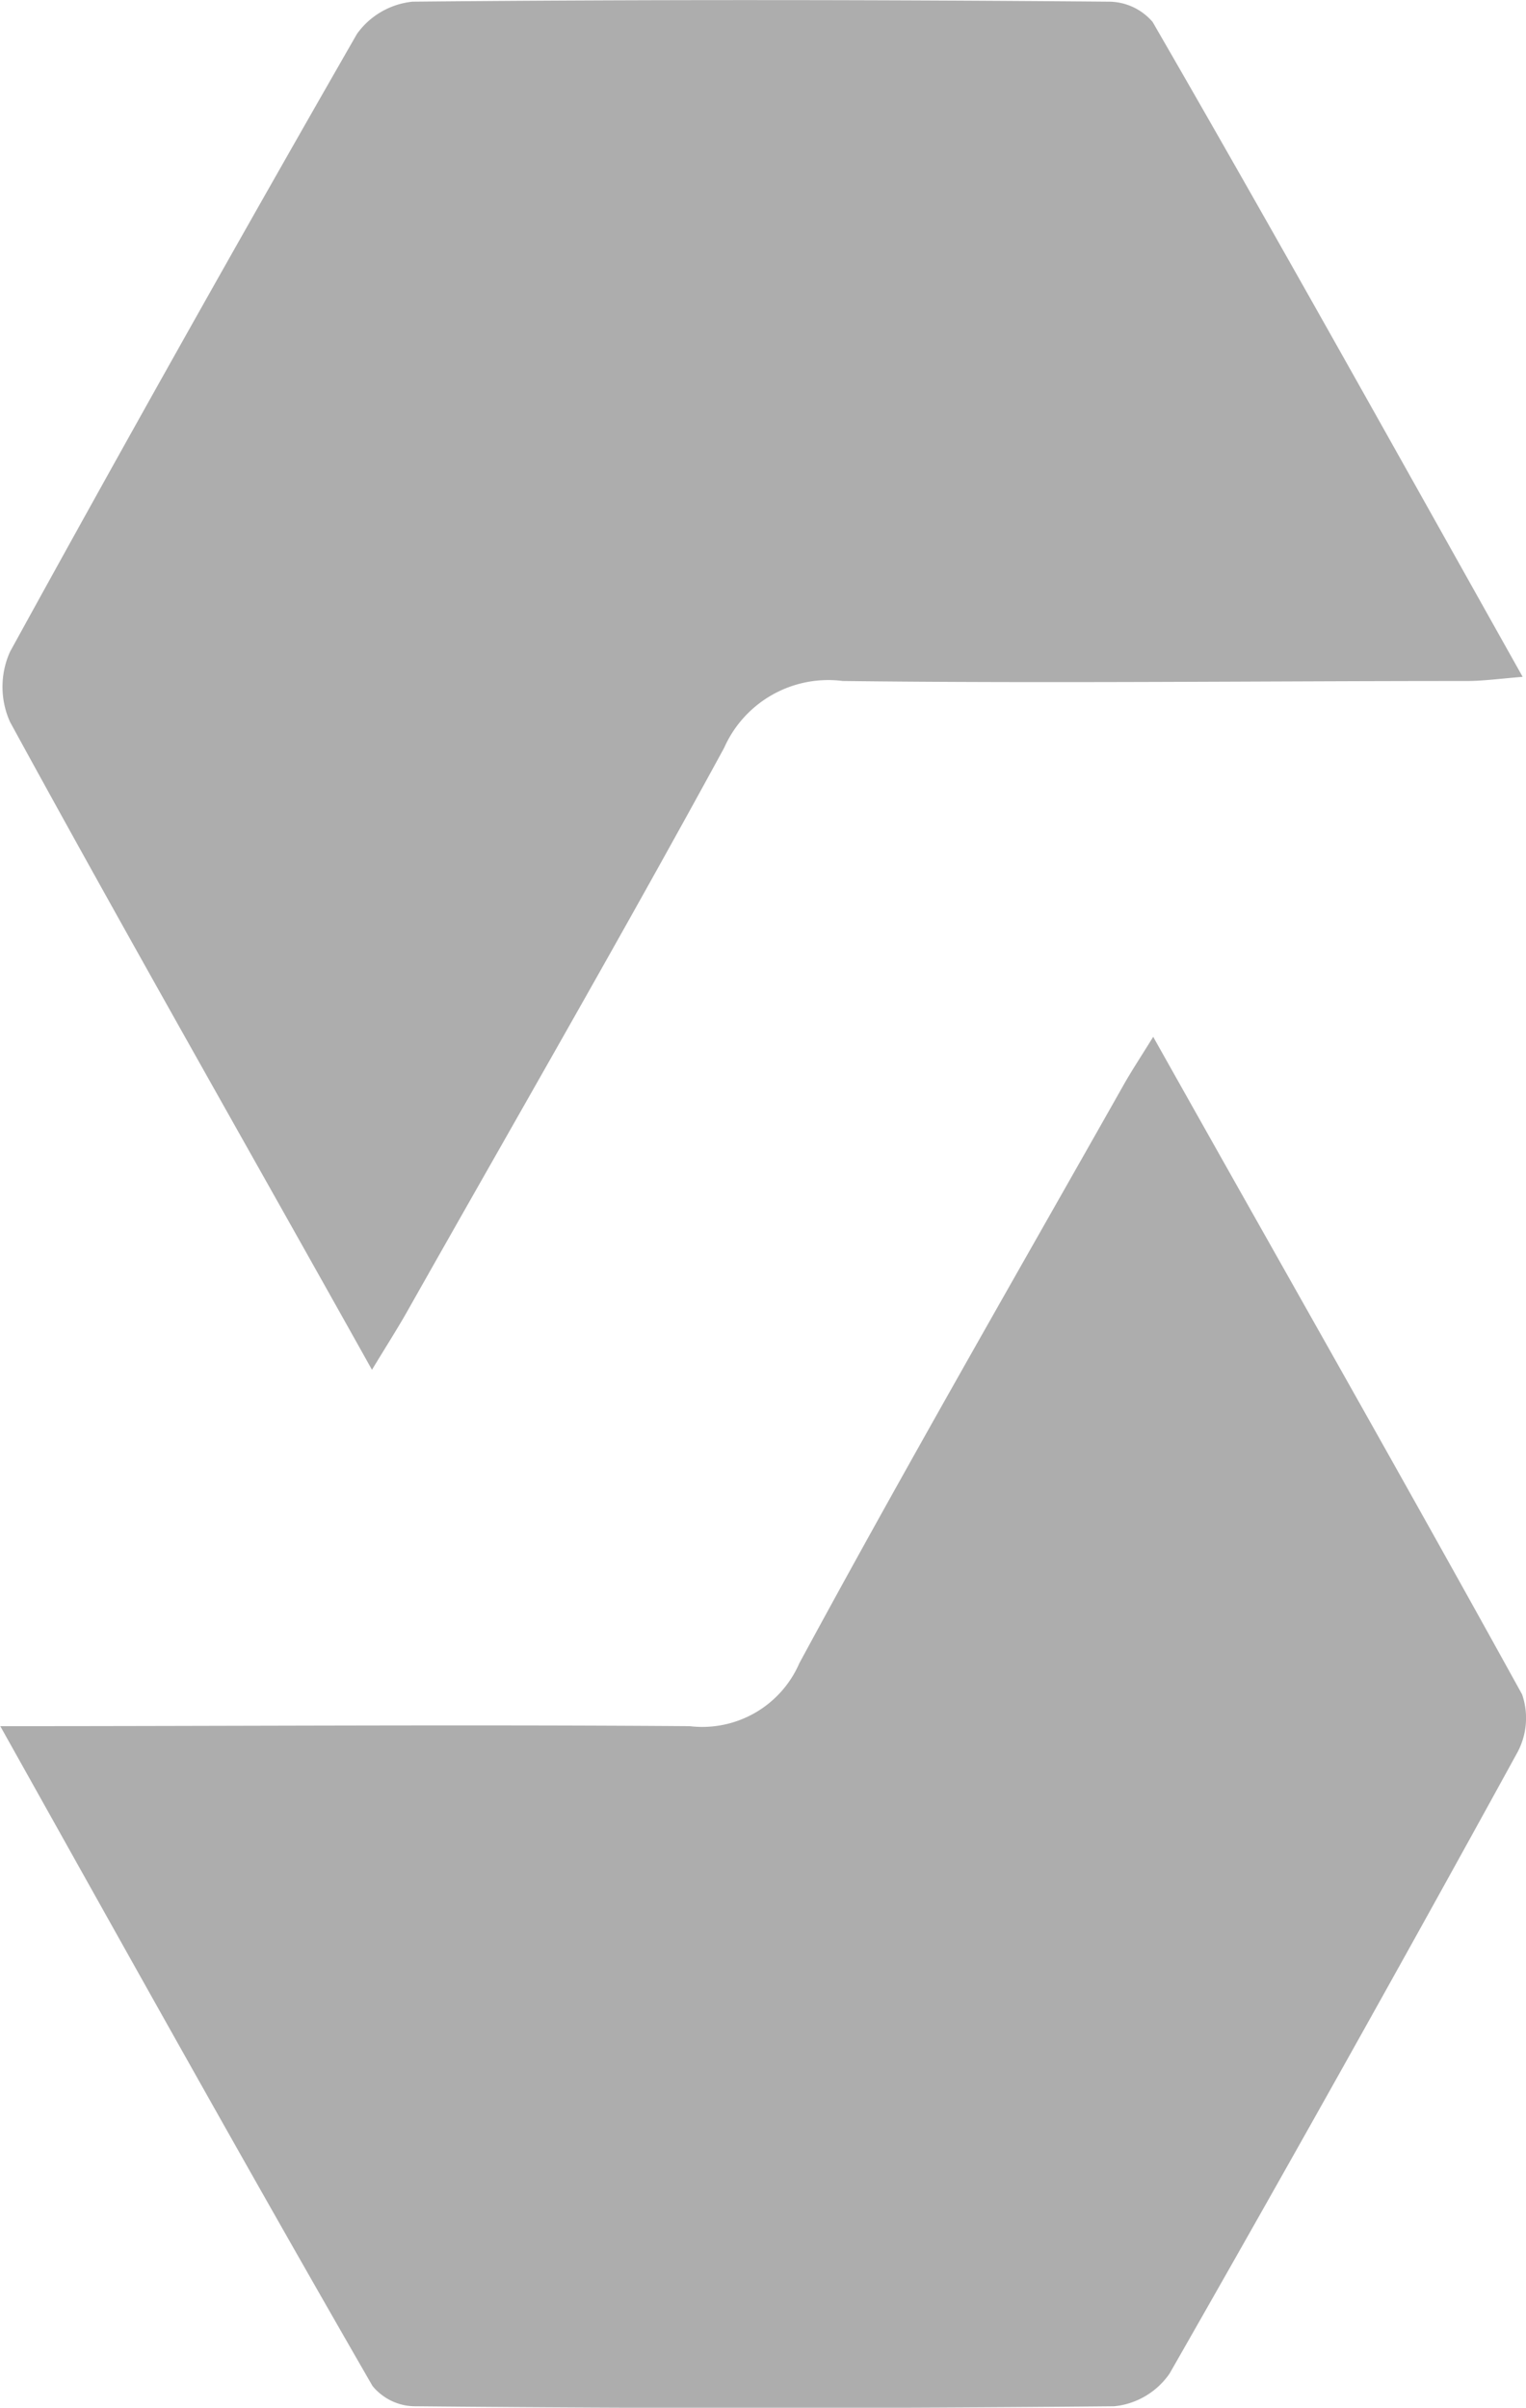
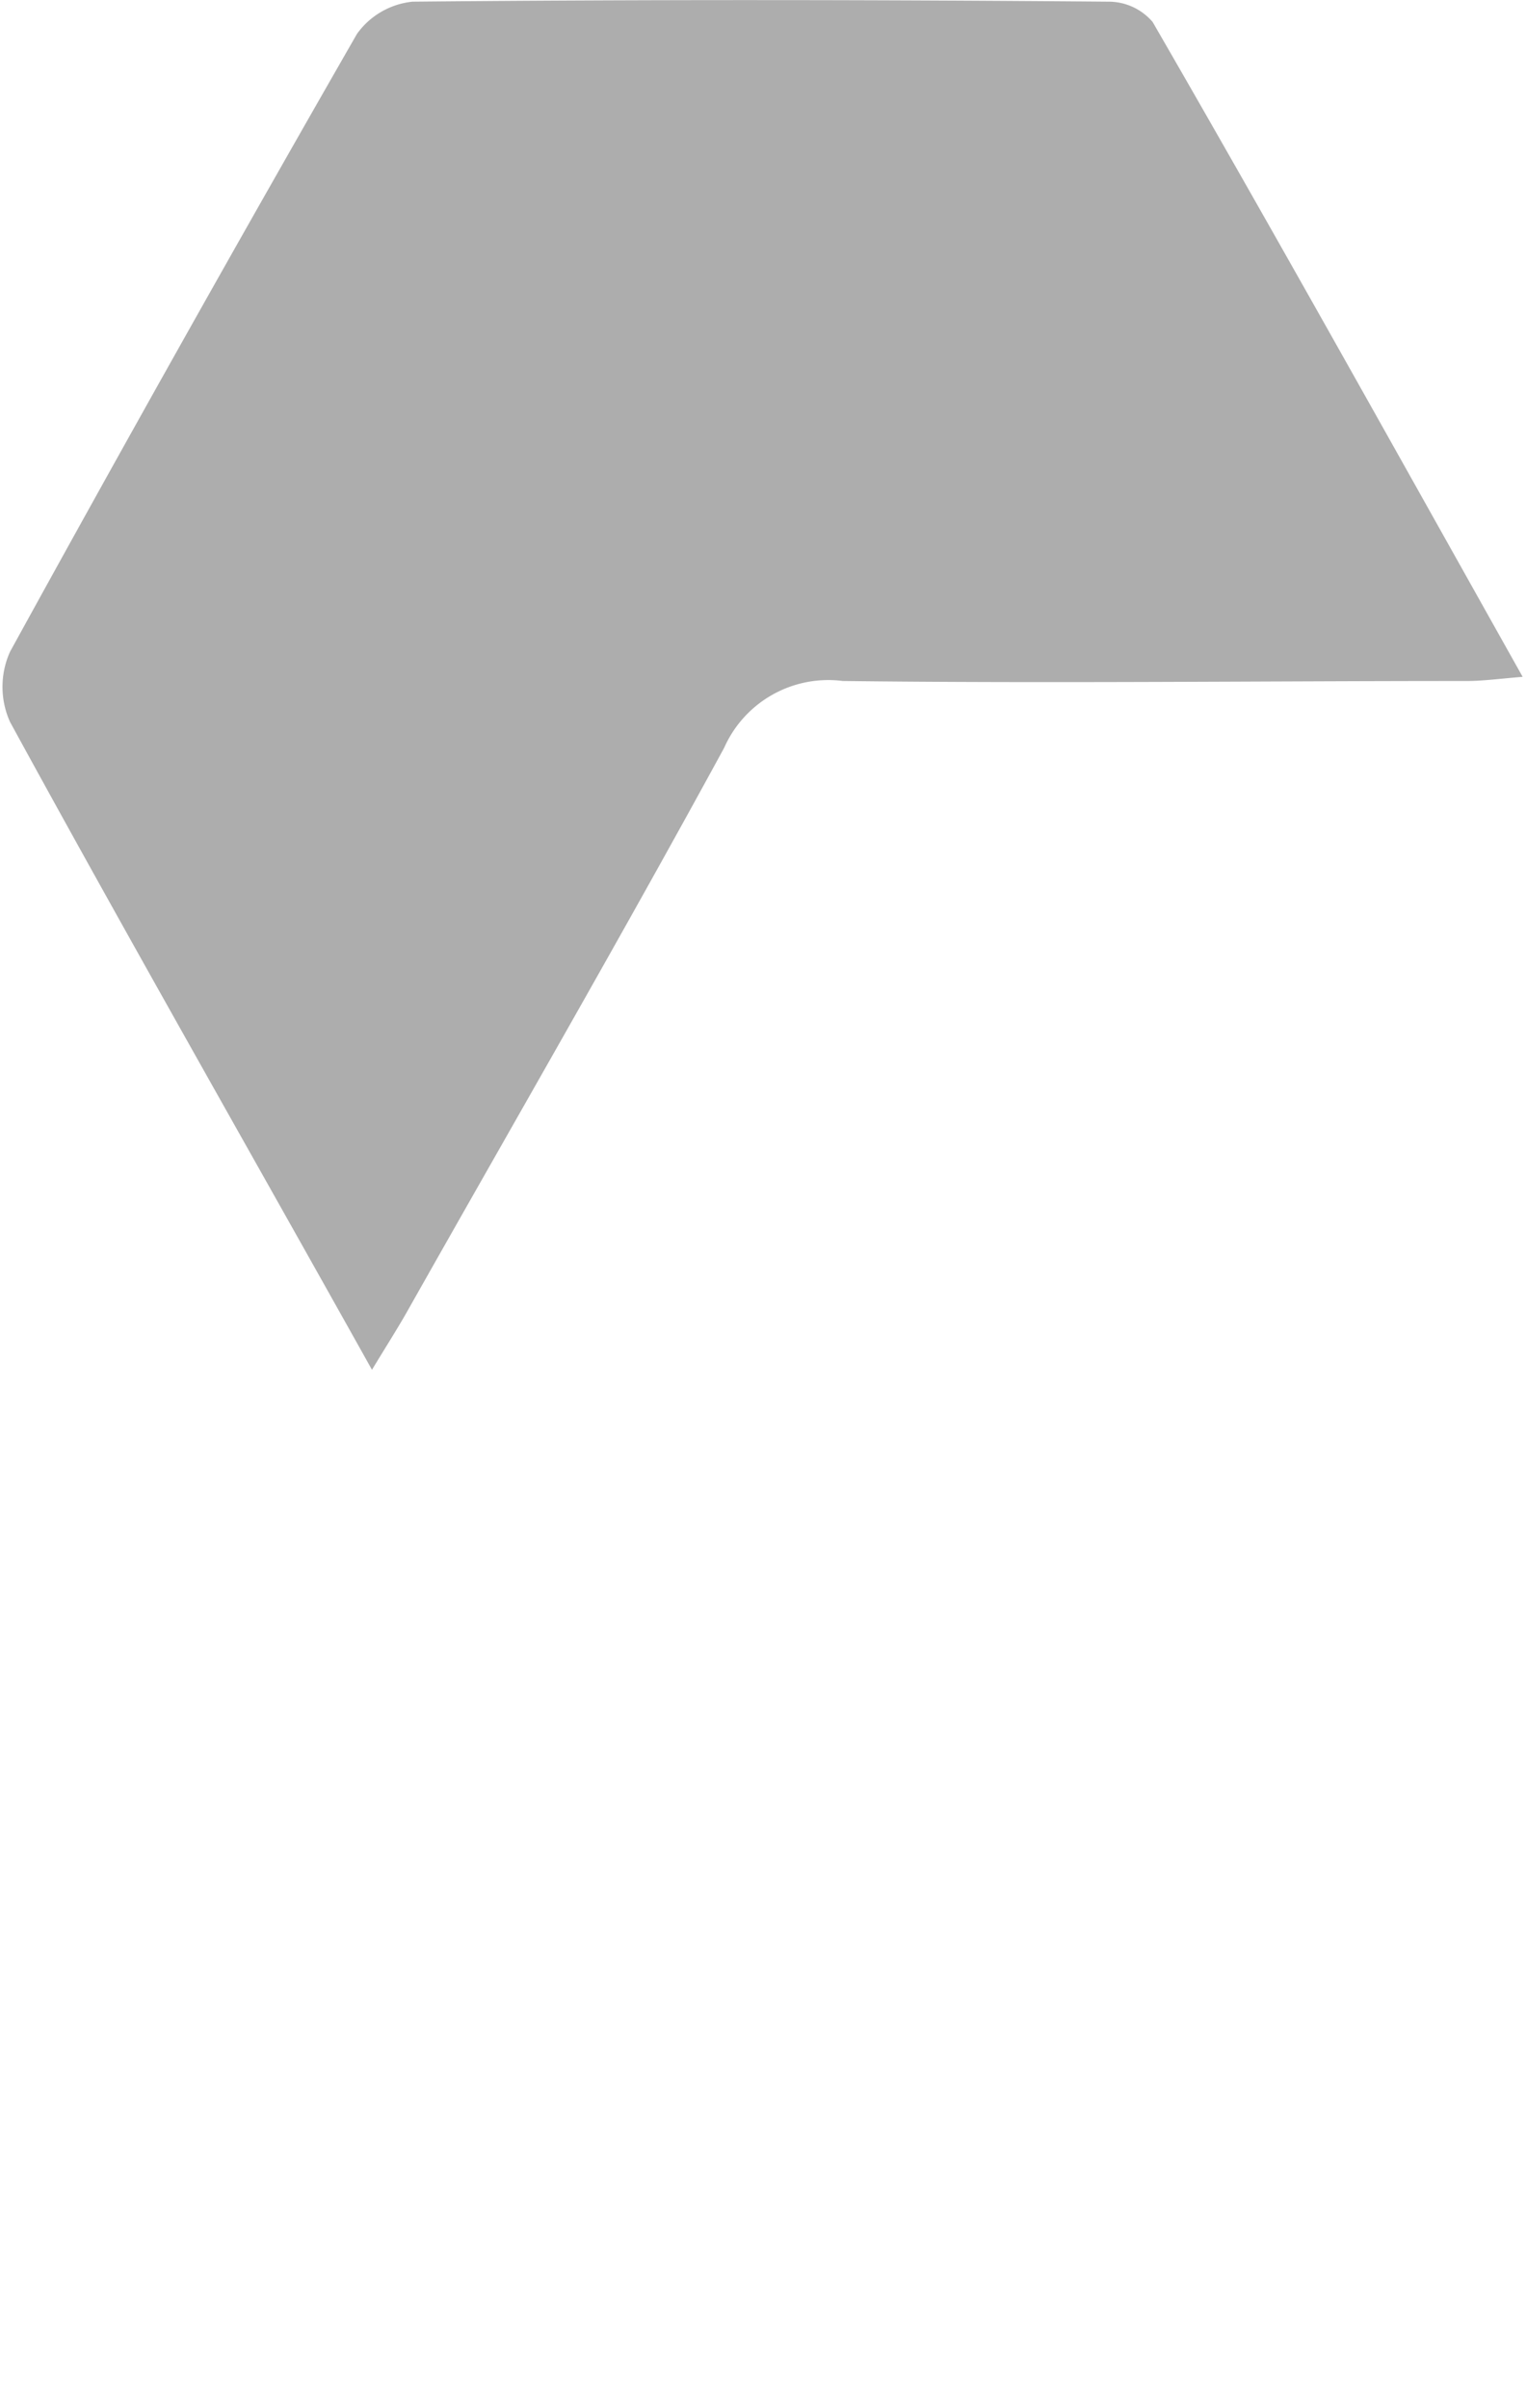
<svg xmlns="http://www.w3.org/2000/svg" id="Layer_1" data-name="Layer 1" viewBox="0 0 54.81 86.48">
  <defs>
    <style>.cls-1{fill:#adadad;}</style>
  </defs>
  <path class="cls-1" d="M13.35,49.2c-4.47-8-8.8-15.58-13-23.27a3.07,3.07,0,0,1,0-2.52Q6.47,12.27,12.81,1.22a2.8,2.8,0,0,1,2-1.16c8.35-.08,16.7-.07,25,0a2.08,2.08,0,0,1,1.58.73c4.45,7.7,8.79,15.5,13.29,23.52-.84.07-1.44.15-2,.15-7.47,0-15,.09-22.42,0A4.09,4.09,0,0,0,26,26.86c-3.72,6.83-7.6,13.54-11.41,20.29C14.23,47.78,13.84,48.39,13.35,49.2Z" transform="translate(0.01 0)" />
-   <path class="cls-1" d="M0,62c8.53,0,16.65-.06,24.76,0a3.8,3.8,0,0,0,3.94-2.26c3.76-6.95,7.7-13.79,11.59-20.67.31-.56.67-1.1,1.12-1.83,4.49,8,8.92,15.77,13.25,23.62A2.61,2.61,0,0,1,54.46,63Q48.31,74.21,42,85.25a2.75,2.75,0,0,1-2,1.18q-12.53.12-25.06,0a2,2,0,0,1-1.57-.73C8.93,78,4.59,70.2,0,62Z" transform="translate(0.01 0)" />
</svg>